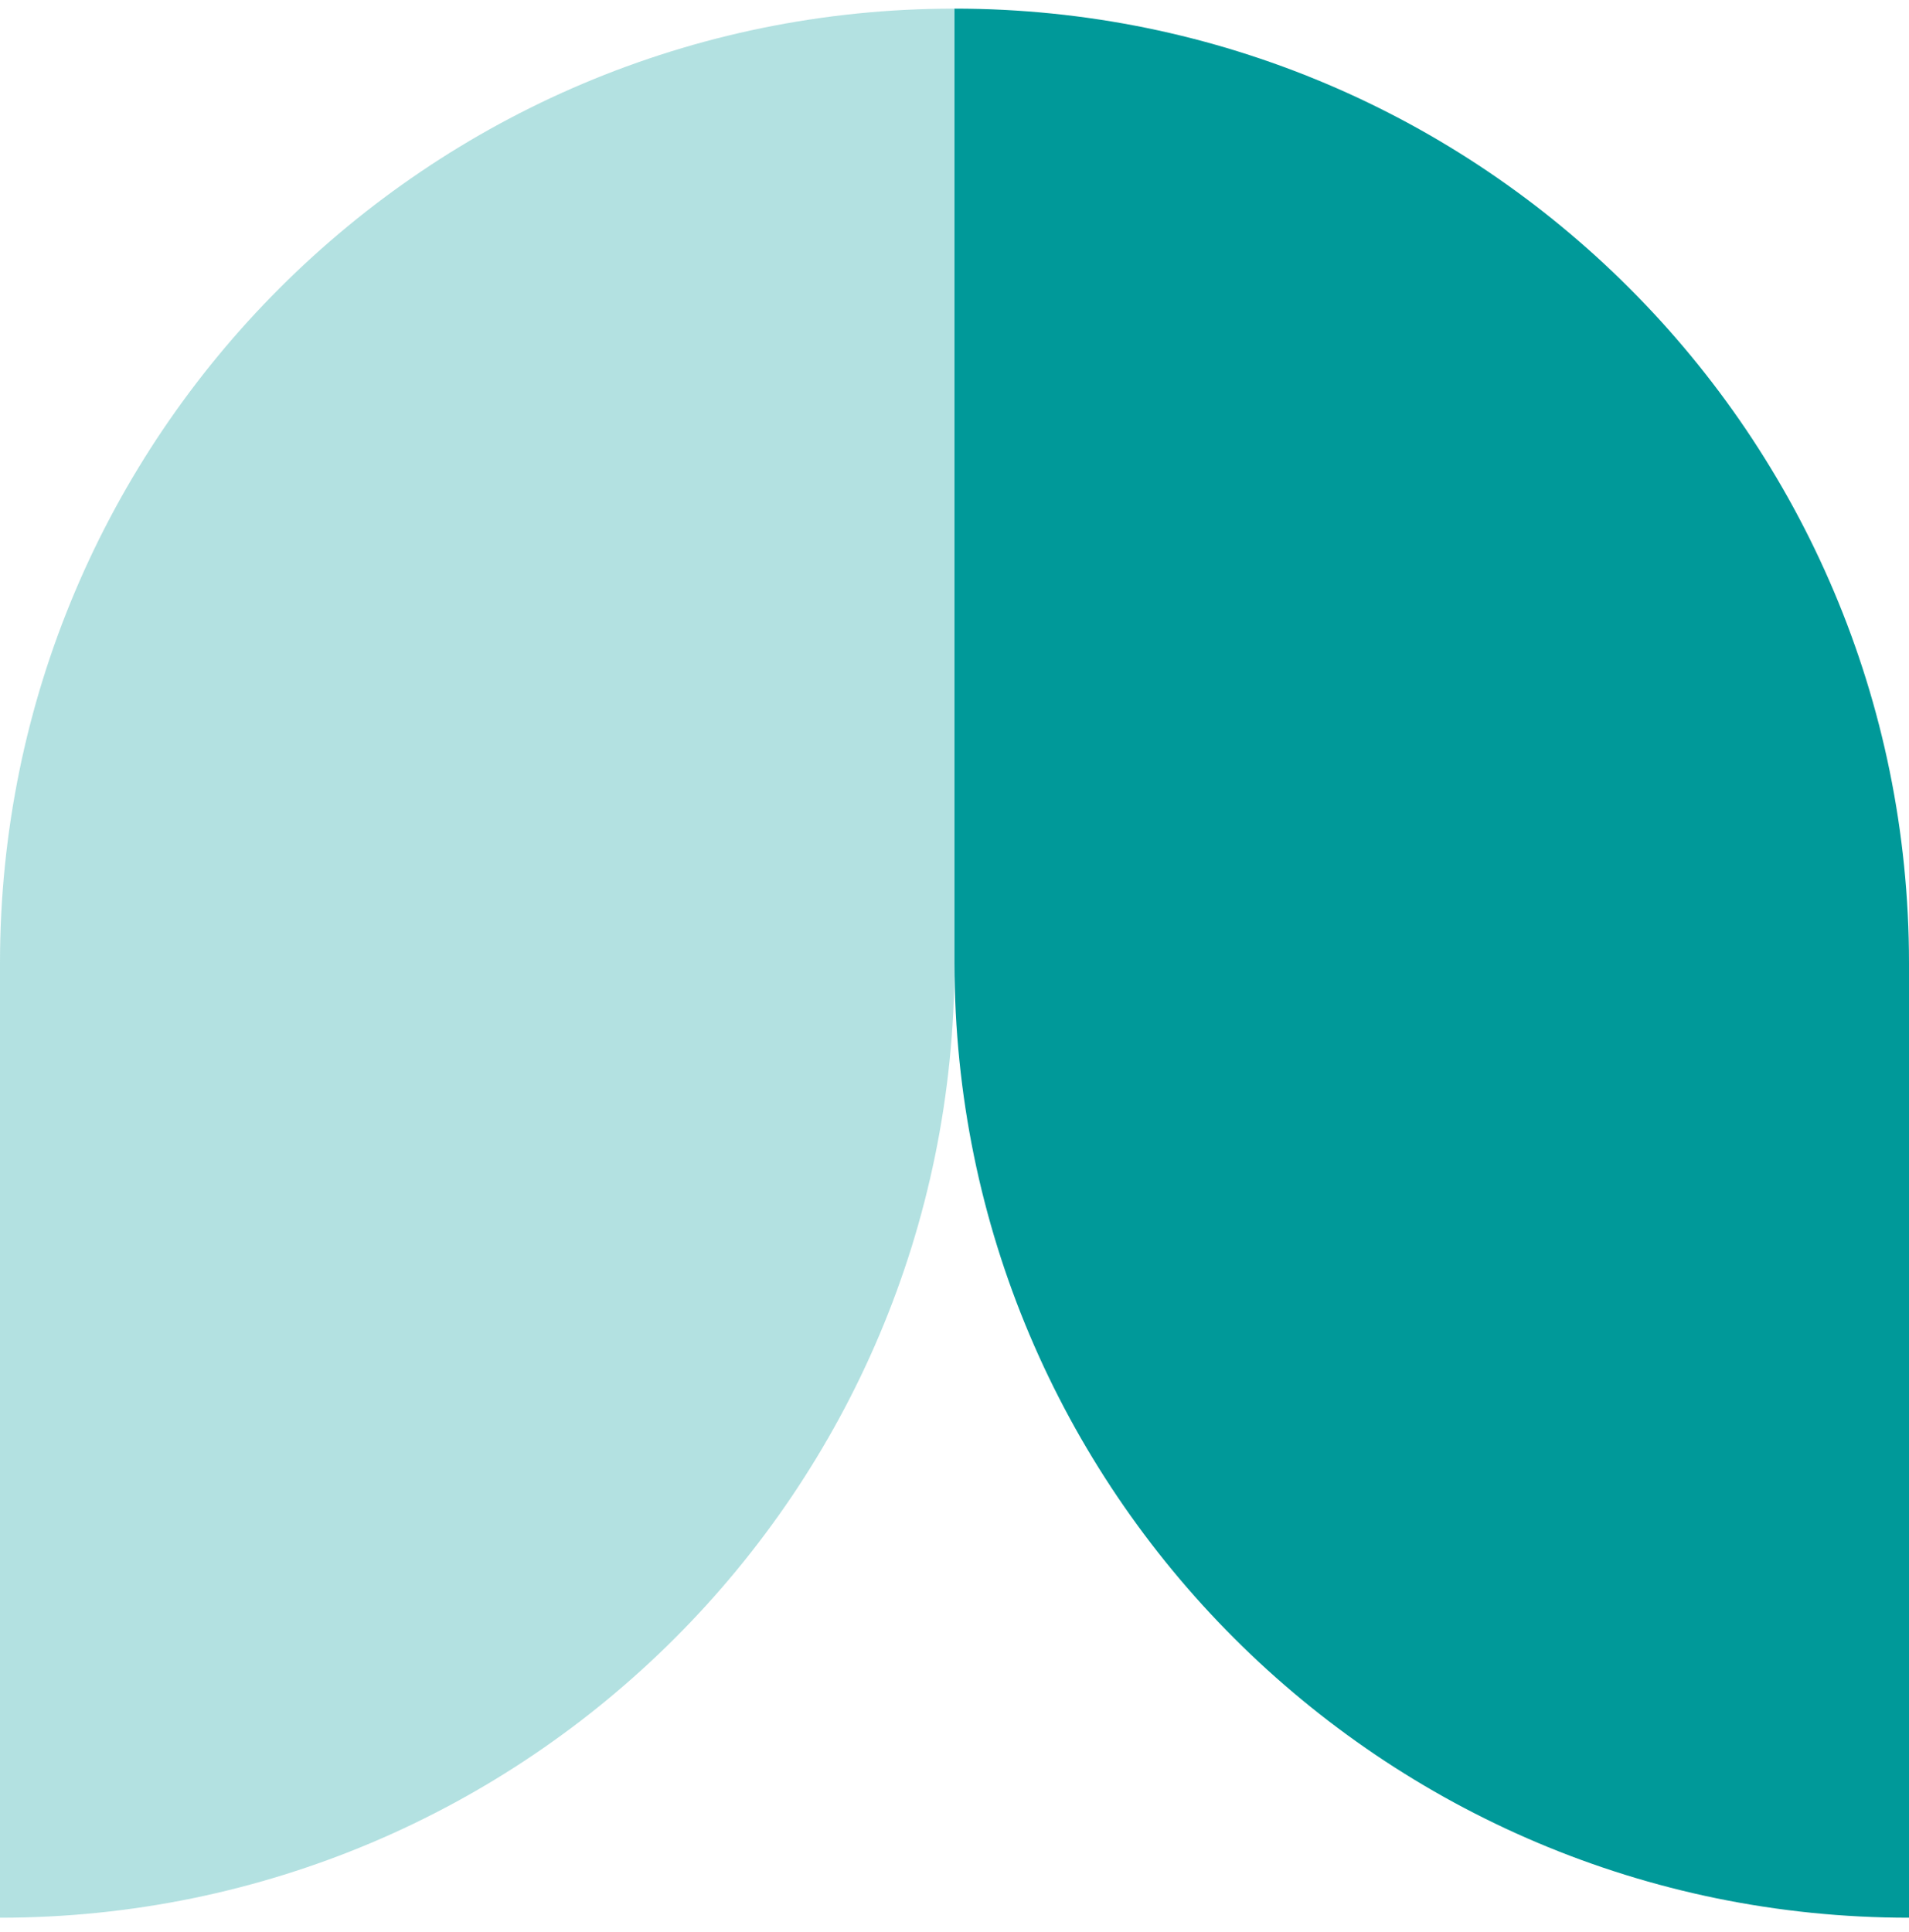
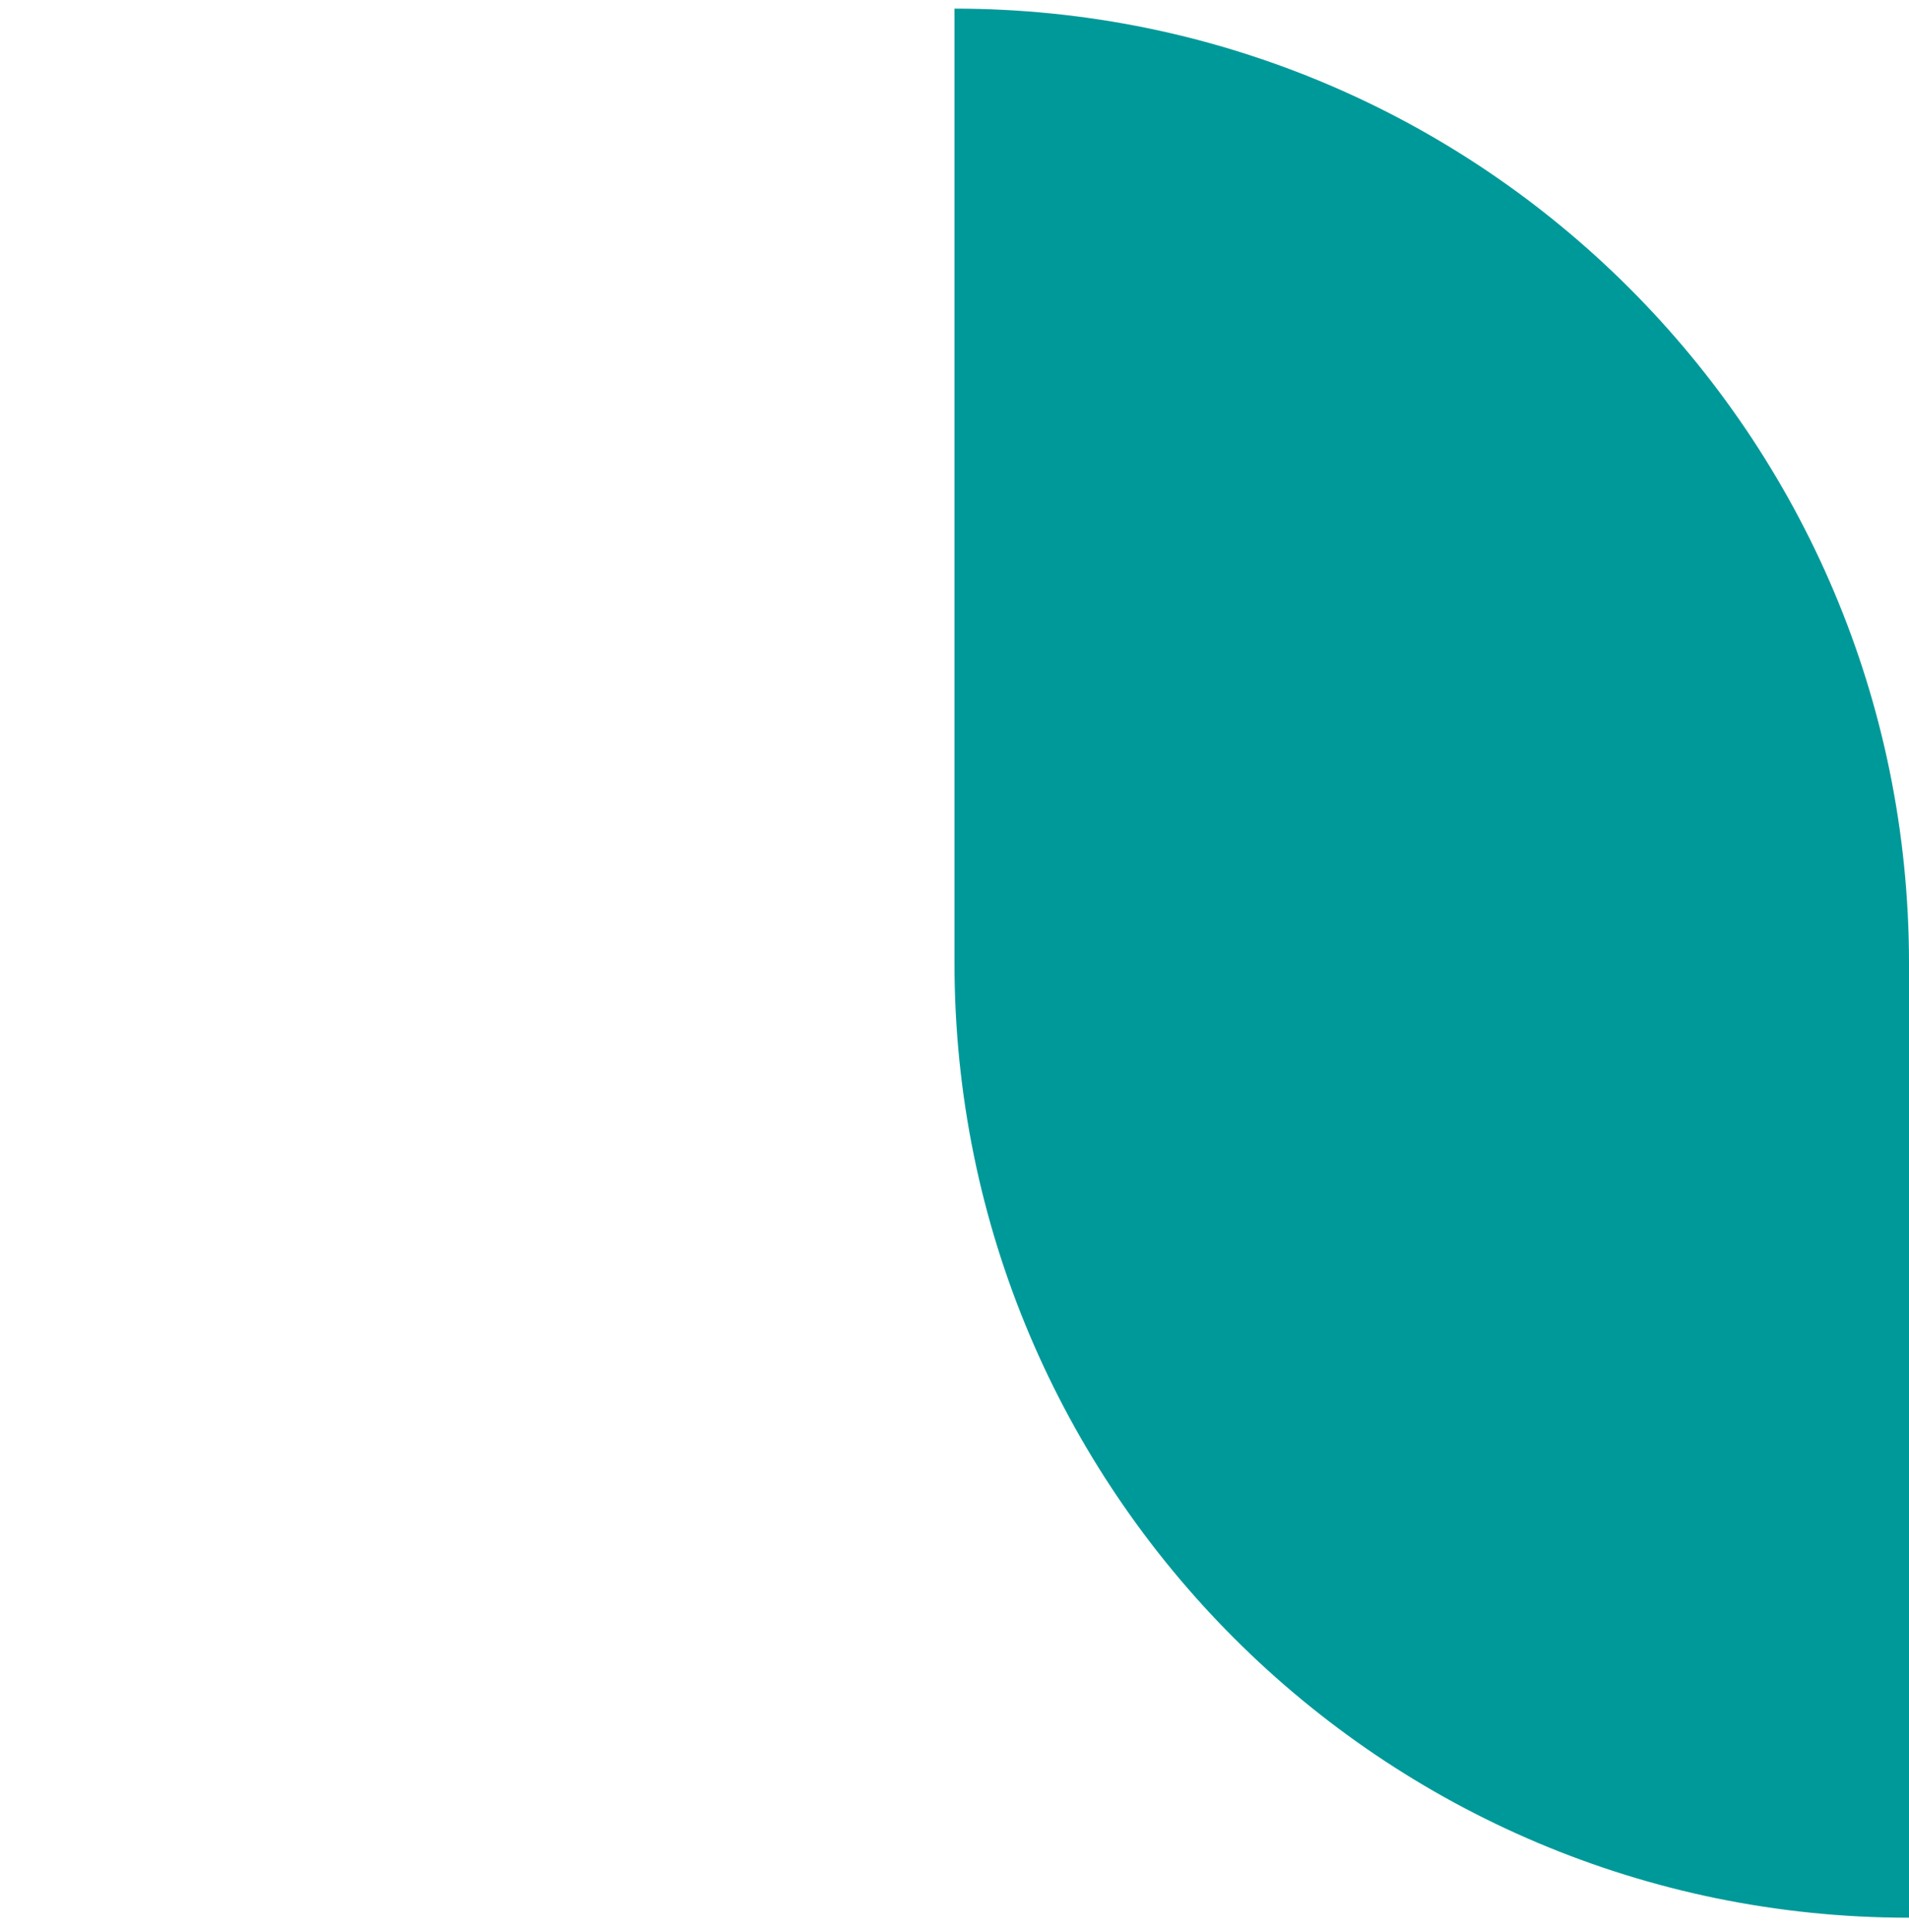
<svg xmlns="http://www.w3.org/2000/svg" width="83" height="84" viewBox="0 0 83 84" fill="none">
  <g clip-path="url(#clip0_641_59203)">
-     <path opacity="0.3" d="M0 83.375C22.92 83.375 41.5 64.795 41.5 41.875V0.375C18.58 0.375 0 18.955 0 41.875V83.375Z" fill="#009999" />
    <path d="M41.5 0.375C64.42 0.375 83 18.955 83 41.875V83.375C60.08 83.375 41.5 64.795 41.5 41.875V0.375Z" fill="#009999" />
  </g>
  <defs>
    <clipPath id="clip0_641_59203">
      <rect width="83" height="83" fill="white" transform="translate(83 0.375) rotate(90)" />
    </clipPath>
  </defs>
</svg>